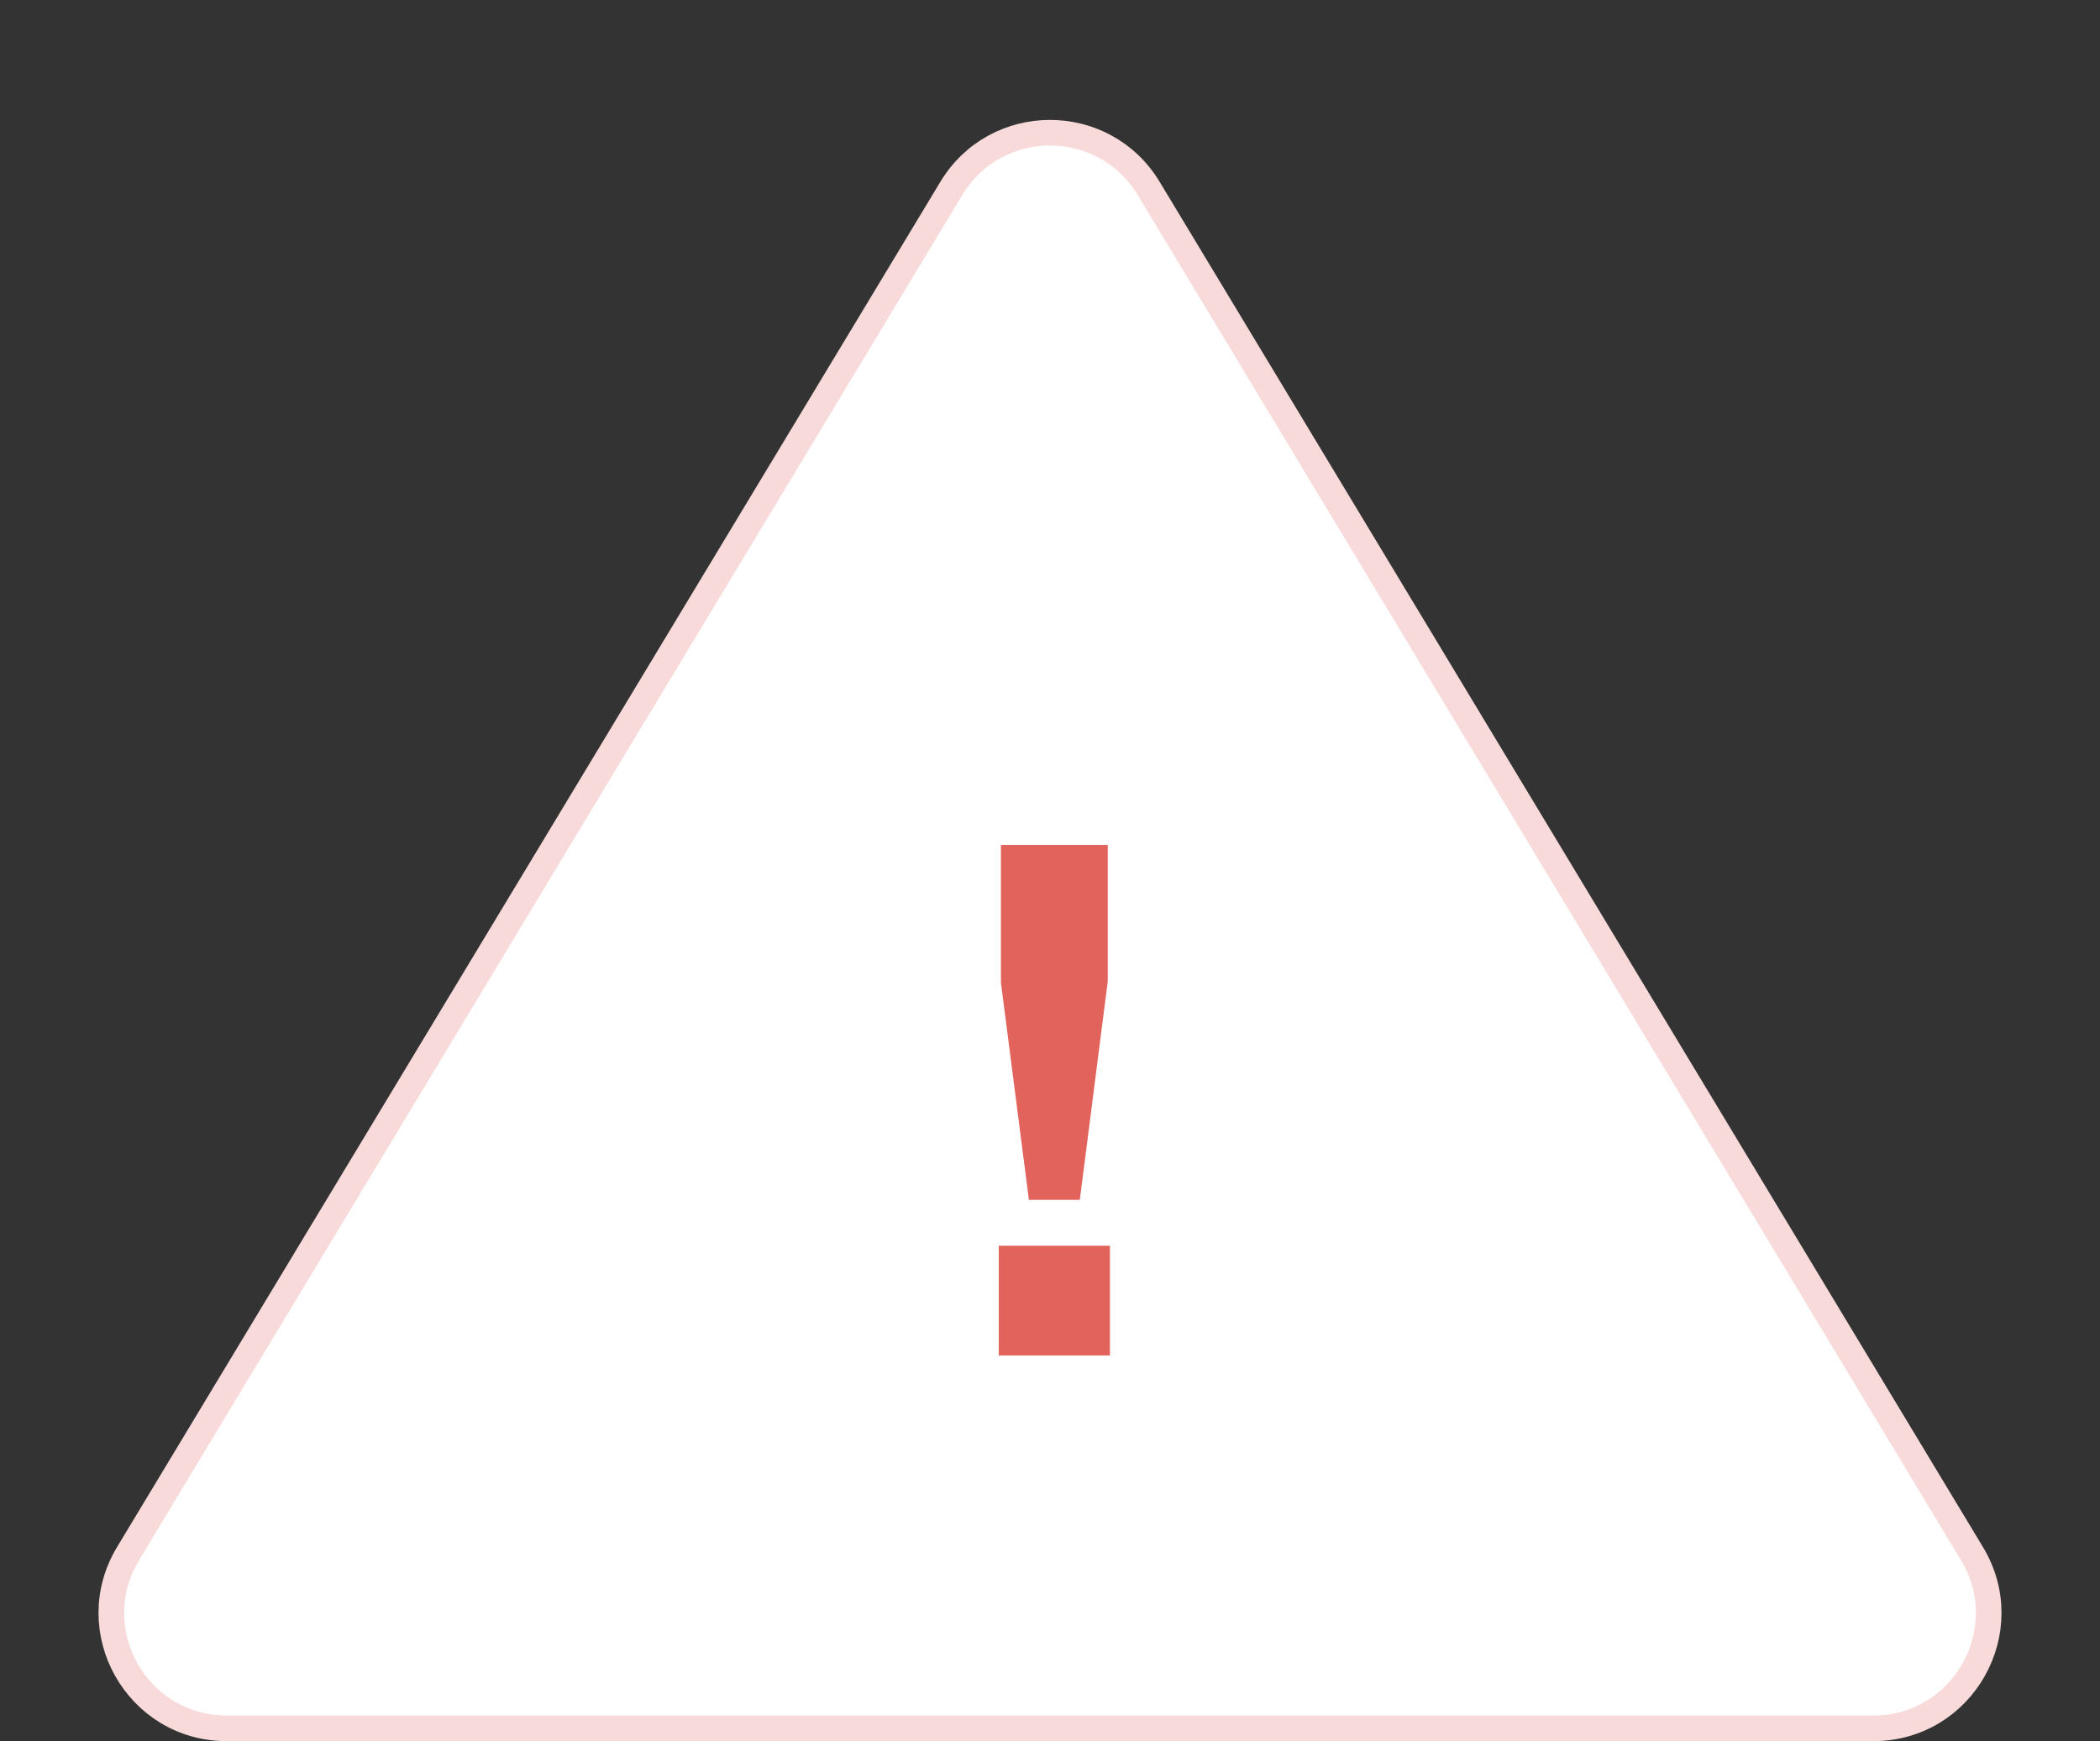
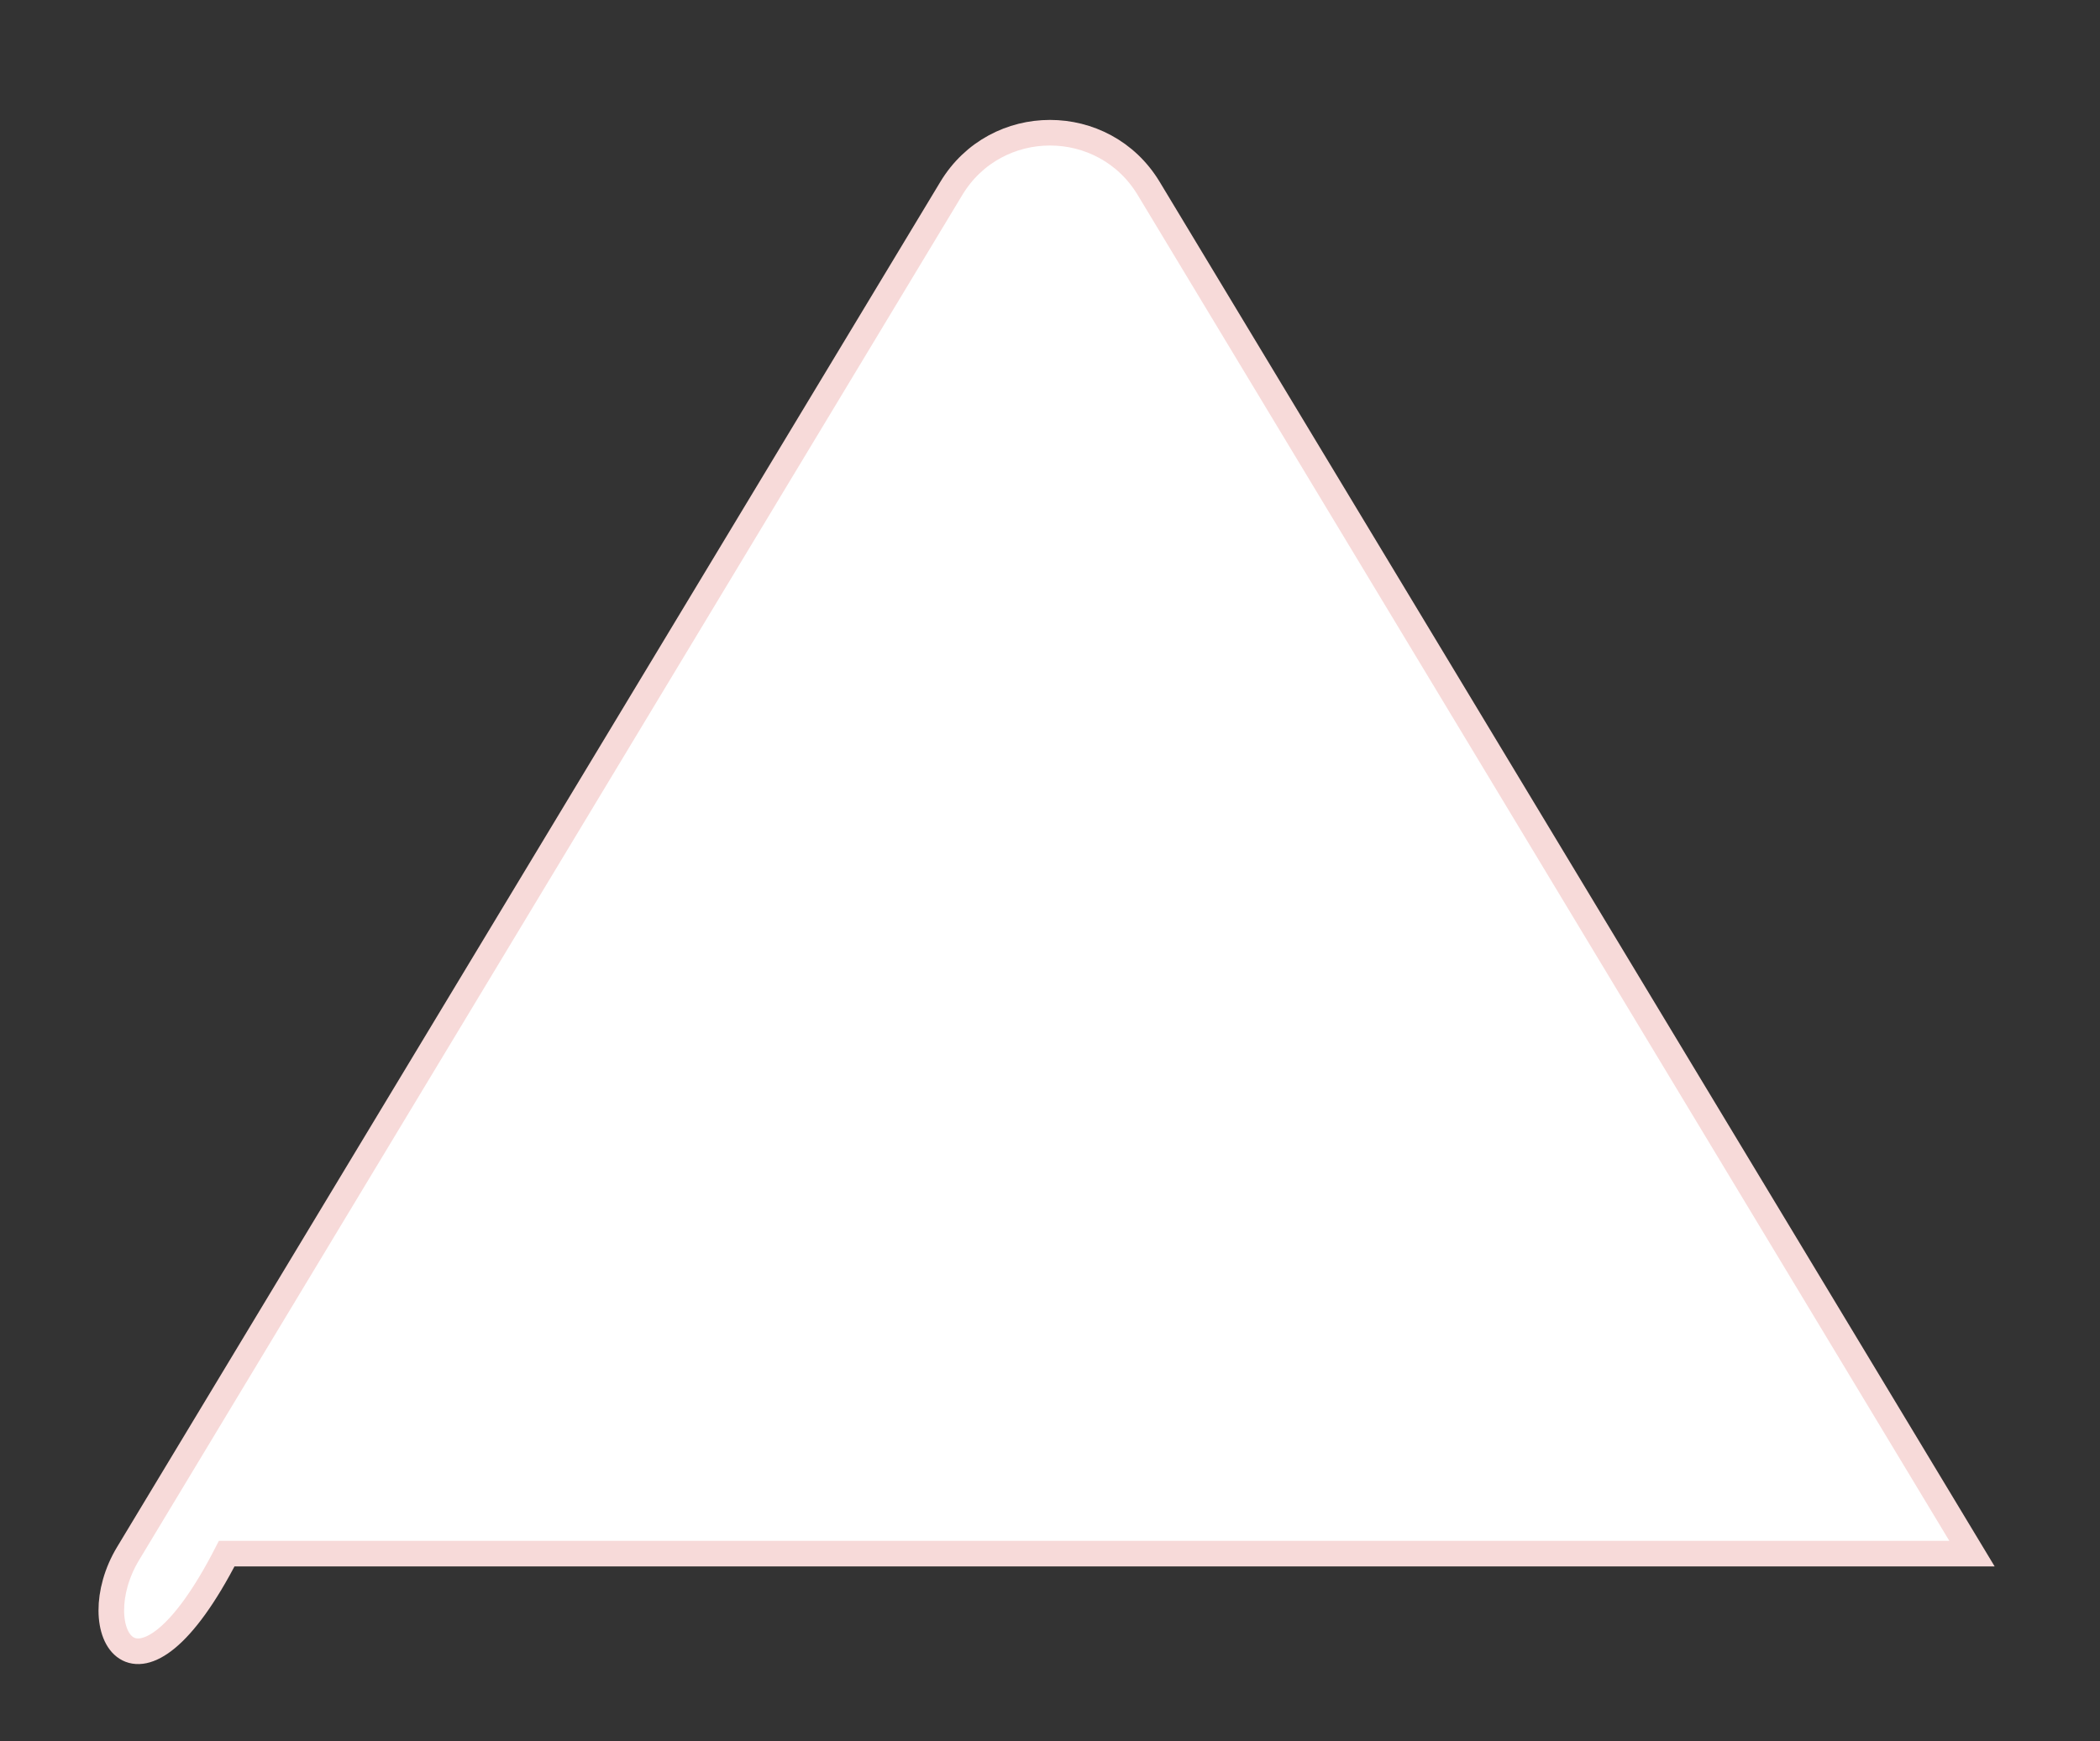
<svg xmlns="http://www.w3.org/2000/svg" width="82" height="68" viewBox="0 0 82 68" fill="none">
  <rect x="0" y="0" width="82" height="68" fill="#333333" stroke="none" />
-   <path d="M77.001 60.676C78.809 63.676 76.649 67.5 73.147 67.5H8.853C5.351 67.5 3.191 63.676 5 60.676L37.146 7.36C38.896 4.458 43.104 4.458 44.854 7.36L77.001 60.676Z" fill="white" stroke="#F7DAD9" />
-   <path d="M43.256 33V38.32L42.164 46.86H40.176L39.084 38.376V33H43.256ZM43.34 48.652V52.936H39V48.652H43.34Z" fill="#E2635B" />
+   <path d="M77.001 60.676H8.853C5.351 67.5 3.191 63.676 5 60.676L37.146 7.36C38.896 4.458 43.104 4.458 44.854 7.36L77.001 60.676Z" fill="white" stroke="#F7DAD9" />
</svg>